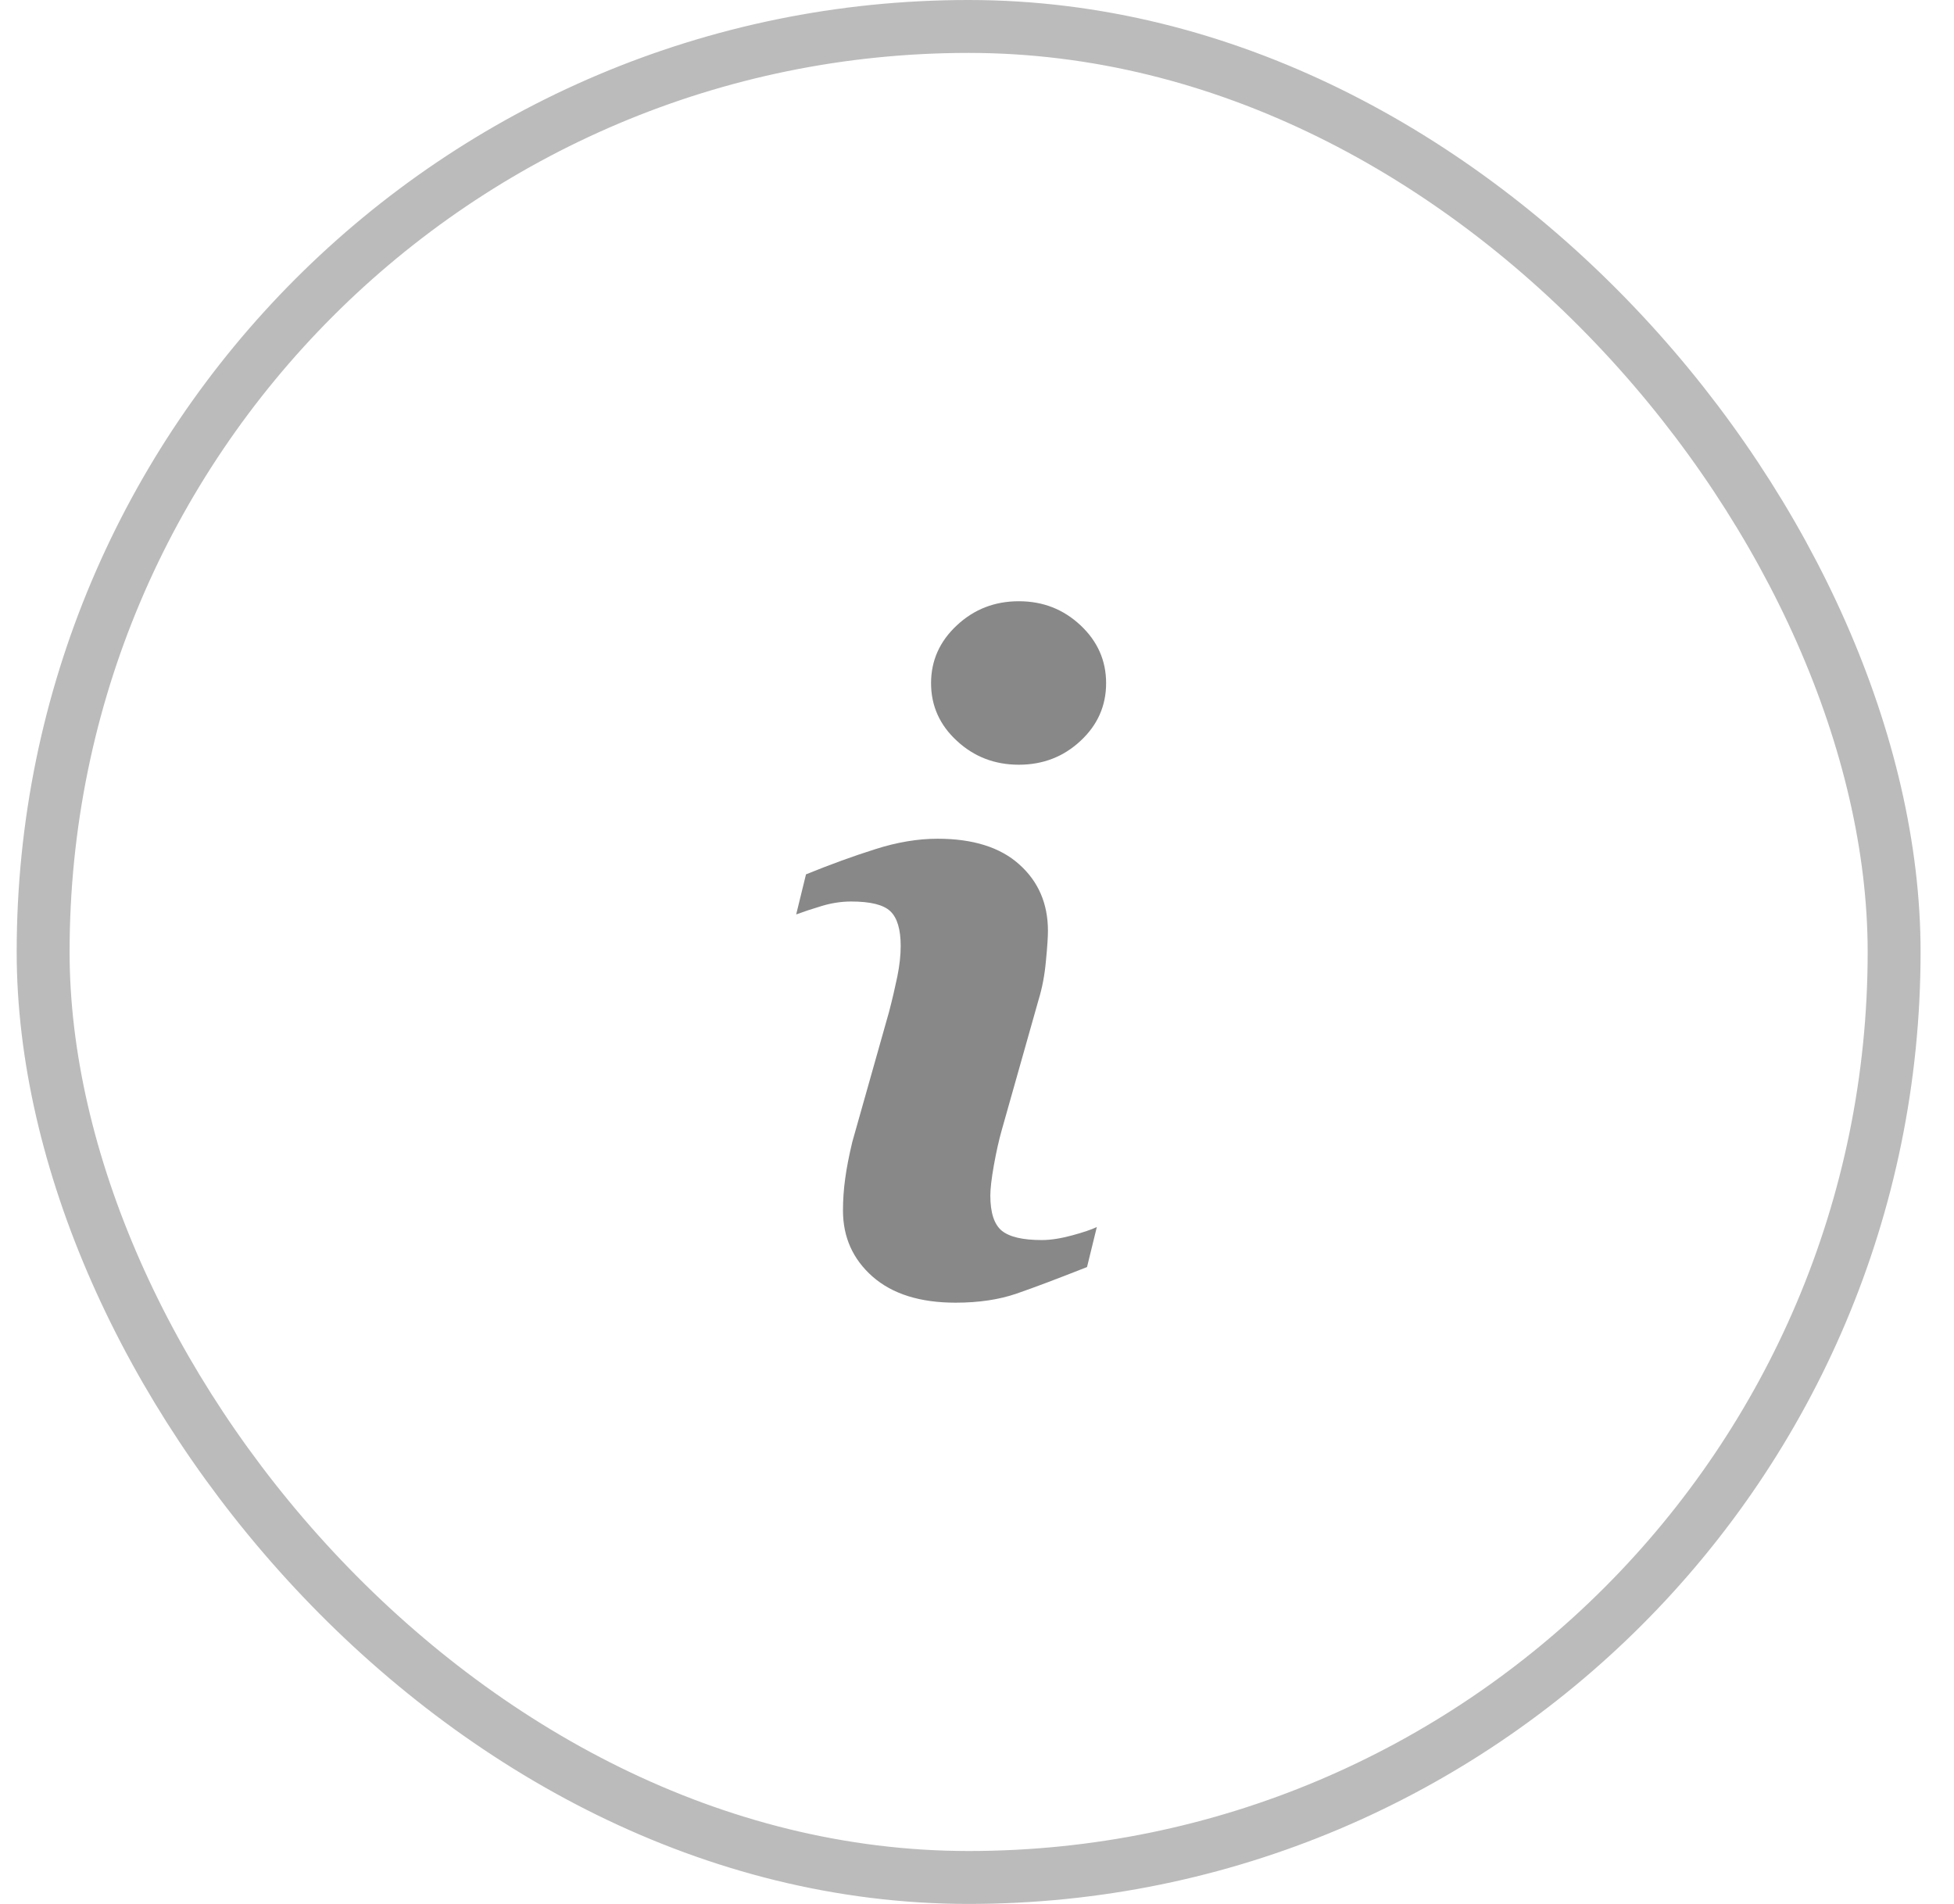
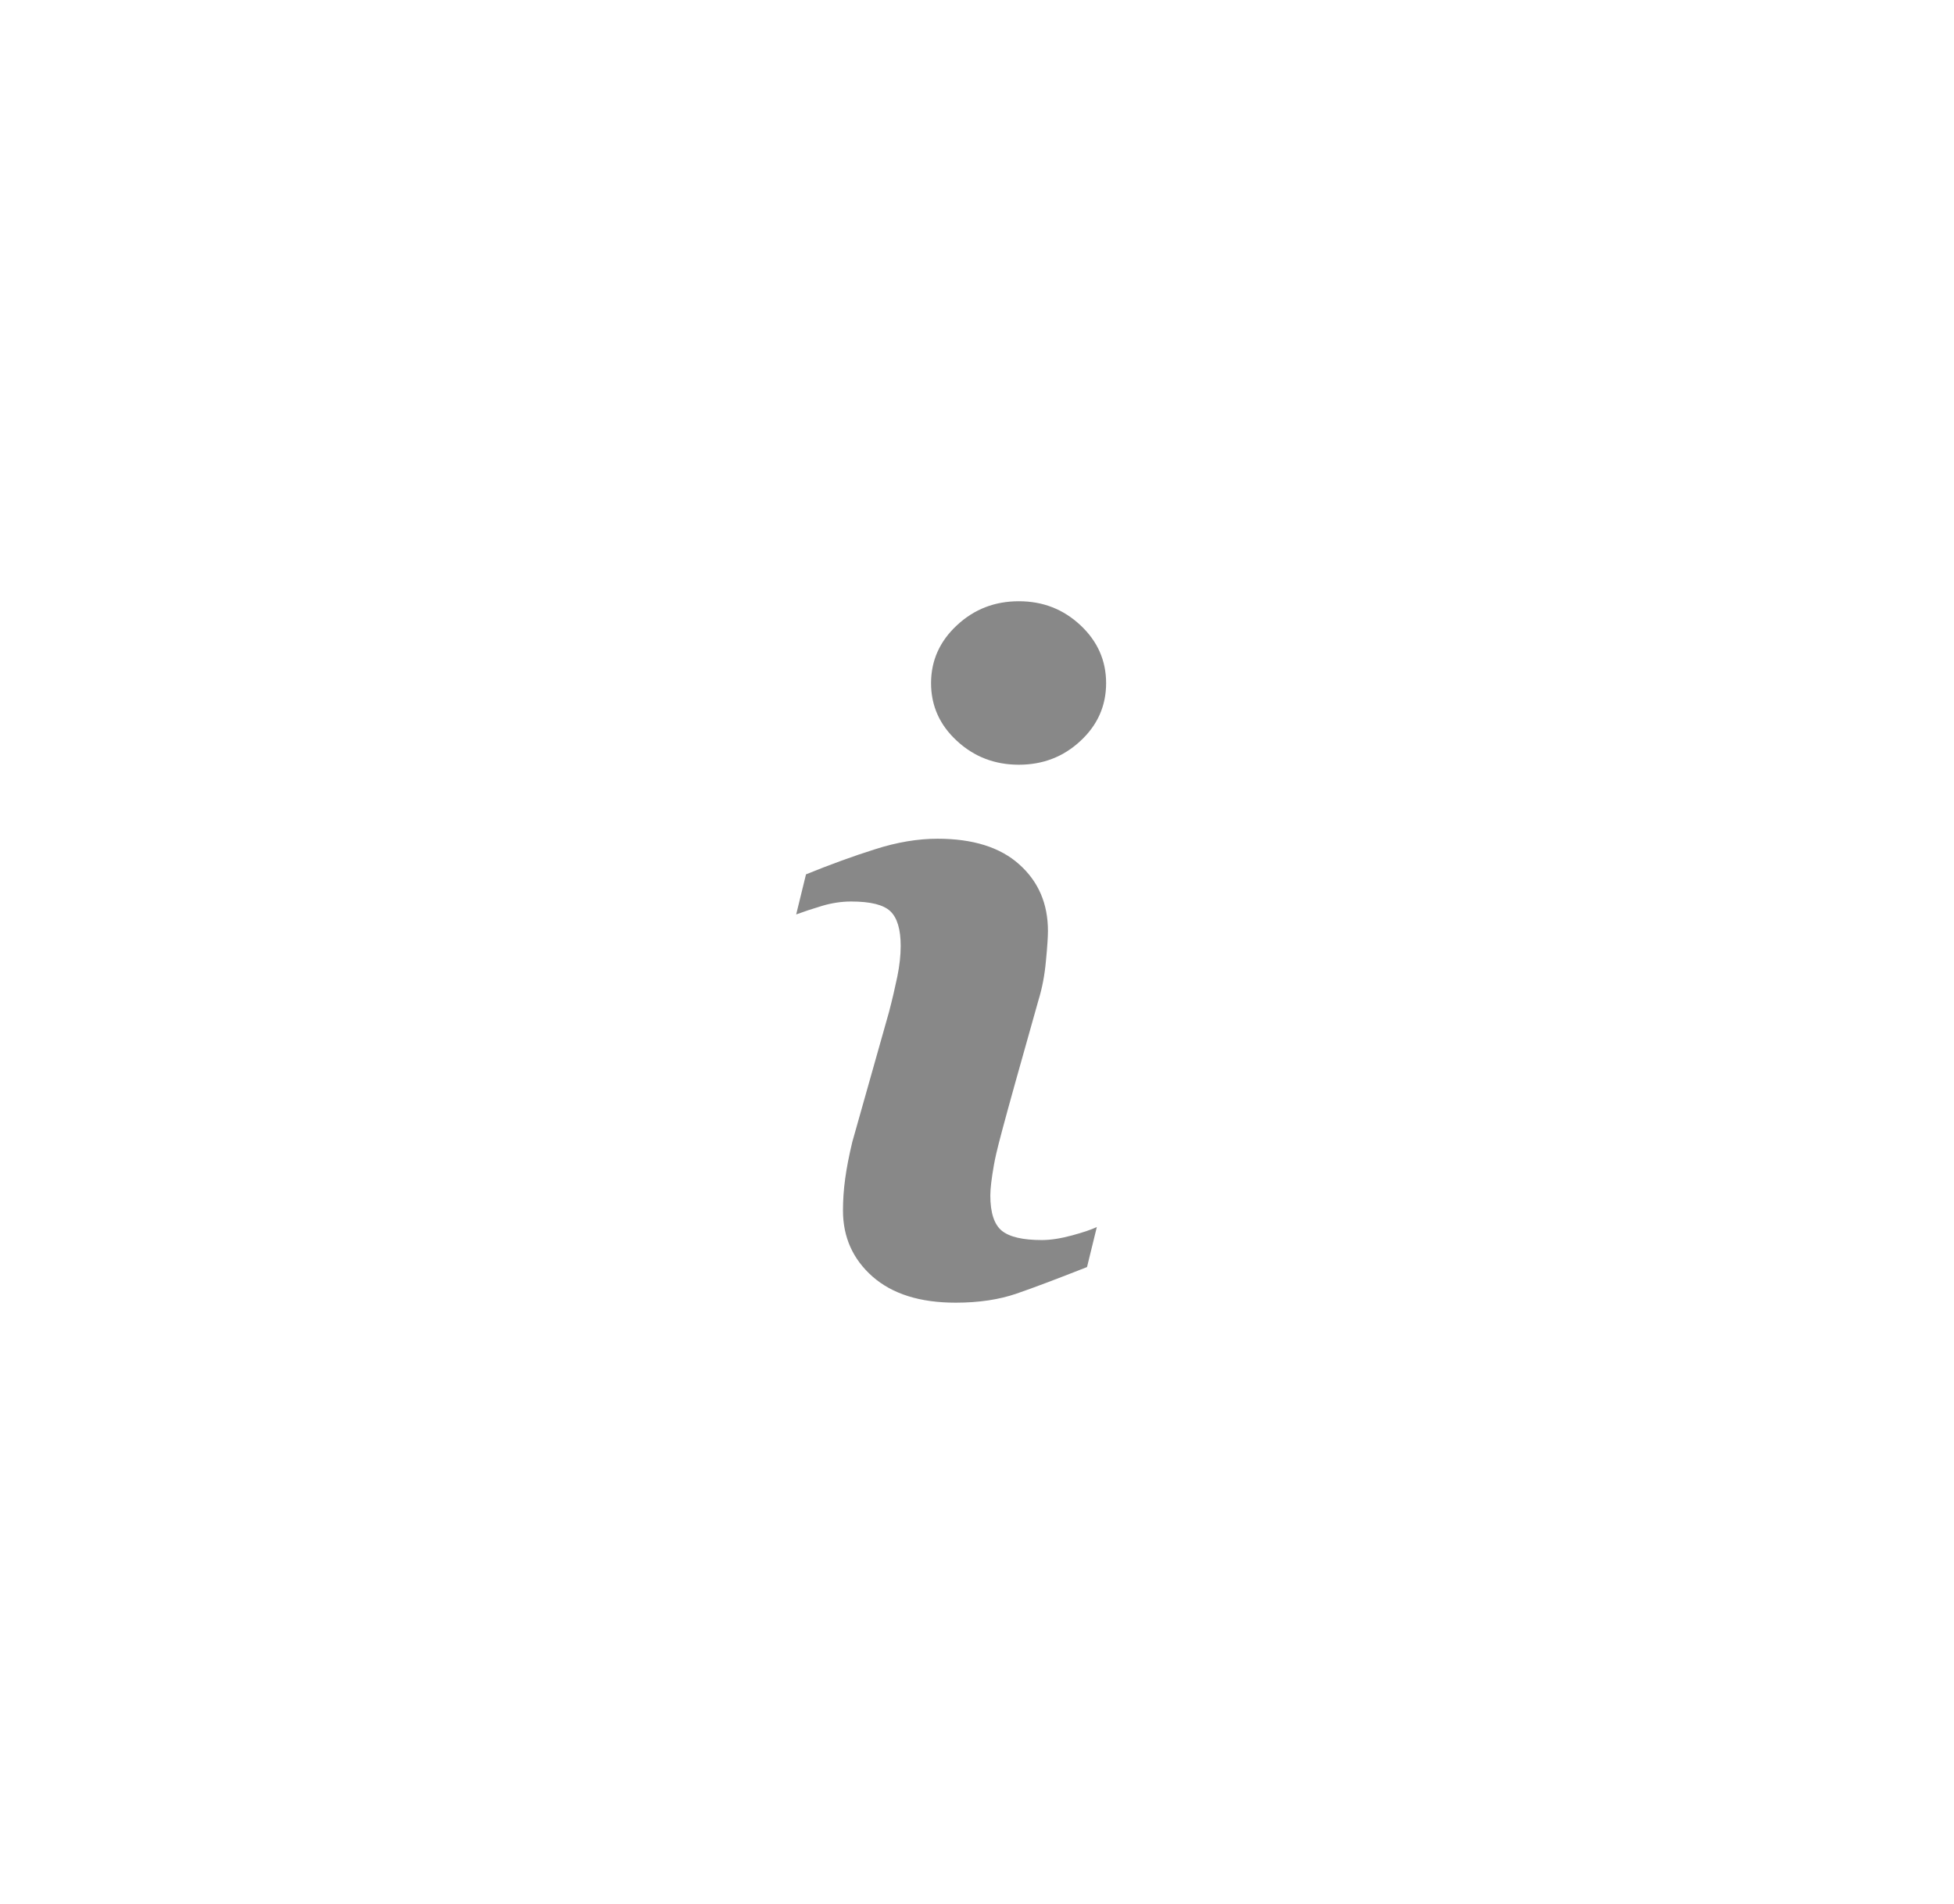
<svg xmlns="http://www.w3.org/2000/svg" width="39" height="38" viewBox="0 0 39 38" fill="none">
-   <rect x="0.861" y="0.528" width="36.944" height="36.944" rx="18.472" stroke="#BBBBBB" stroke-width="1.056" />
-   <path d="M21.892 24.489L21.696 25.289C21.11 25.52 20.641 25.698 20.292 25.818C19.942 25.939 19.537 26 19.073 26C18.362 26 17.811 25.826 17.416 25.48C17.023 25.133 16.825 24.694 16.825 24.161C16.825 23.954 16.839 23.742 16.869 23.525C16.898 23.308 16.946 23.065 17.011 22.792L17.744 20.197C17.809 19.948 17.864 19.713 17.91 19.49C17.955 19.269 17.977 19.065 17.977 18.881C17.977 18.55 17.908 18.319 17.771 18.188C17.635 18.058 17.375 17.993 16.987 17.993C16.798 17.993 16.602 18.022 16.405 18.081C16.205 18.141 16.035 18.198 15.891 18.251L16.087 17.451C16.567 17.256 17.027 17.088 17.465 16.95C17.904 16.809 18.321 16.74 18.712 16.74C19.417 16.74 19.962 16.91 20.343 17.252C20.726 17.594 20.916 18.036 20.916 18.581C20.916 18.694 20.904 18.893 20.876 19.176C20.851 19.46 20.801 19.721 20.728 19.958L19.997 22.544C19.938 22.751 19.885 22.988 19.837 23.256C19.79 23.521 19.766 23.725 19.766 23.861C19.766 24.205 19.843 24.438 19.995 24.564C20.15 24.689 20.416 24.75 20.794 24.75C20.971 24.75 21.173 24.718 21.398 24.657C21.623 24.596 21.785 24.54 21.886 24.493L21.892 24.489ZM22.077 13.635C22.077 14.086 21.907 14.471 21.566 14.787C21.226 15.105 20.815 15.263 20.335 15.263C19.855 15.263 19.442 15.105 19.099 14.787C18.755 14.471 18.583 14.086 18.583 13.635C18.583 13.185 18.755 12.8 19.099 12.48C19.442 12.16 19.853 12 20.335 12C20.817 12 21.224 12.16 21.566 12.48C21.907 12.8 22.077 13.185 22.077 13.635Z" fill="#888888" />
+   <path d="M21.892 24.489L21.696 25.289C21.11 25.52 20.641 25.698 20.292 25.818C19.942 25.939 19.537 26 19.073 26C18.362 26 17.811 25.826 17.416 25.48C17.023 25.133 16.825 24.694 16.825 24.161C16.825 23.954 16.839 23.742 16.869 23.525C16.898 23.308 16.946 23.065 17.011 22.792L17.744 20.197C17.809 19.948 17.864 19.713 17.91 19.49C17.955 19.269 17.977 19.065 17.977 18.881C17.977 18.55 17.908 18.319 17.771 18.188C17.635 18.058 17.375 17.993 16.987 17.993C16.798 17.993 16.602 18.022 16.405 18.081C16.205 18.141 16.035 18.198 15.891 18.251L16.087 17.451C16.567 17.256 17.027 17.088 17.465 16.95C17.904 16.809 18.321 16.74 18.712 16.74C19.417 16.74 19.962 16.91 20.343 17.252C20.726 17.594 20.916 18.036 20.916 18.581C20.916 18.694 20.904 18.893 20.876 19.176C20.851 19.46 20.801 19.721 20.728 19.958C19.938 22.751 19.885 22.988 19.837 23.256C19.79 23.521 19.766 23.725 19.766 23.861C19.766 24.205 19.843 24.438 19.995 24.564C20.15 24.689 20.416 24.75 20.794 24.75C20.971 24.75 21.173 24.718 21.398 24.657C21.623 24.596 21.785 24.54 21.886 24.493L21.892 24.489ZM22.077 13.635C22.077 14.086 21.907 14.471 21.566 14.787C21.226 15.105 20.815 15.263 20.335 15.263C19.855 15.263 19.442 15.105 19.099 14.787C18.755 14.471 18.583 14.086 18.583 13.635C18.583 13.185 18.755 12.8 19.099 12.48C19.442 12.16 19.853 12 20.335 12C20.817 12 21.224 12.16 21.566 12.48C21.907 12.8 22.077 13.185 22.077 13.635Z" fill="#888888" />
</svg>